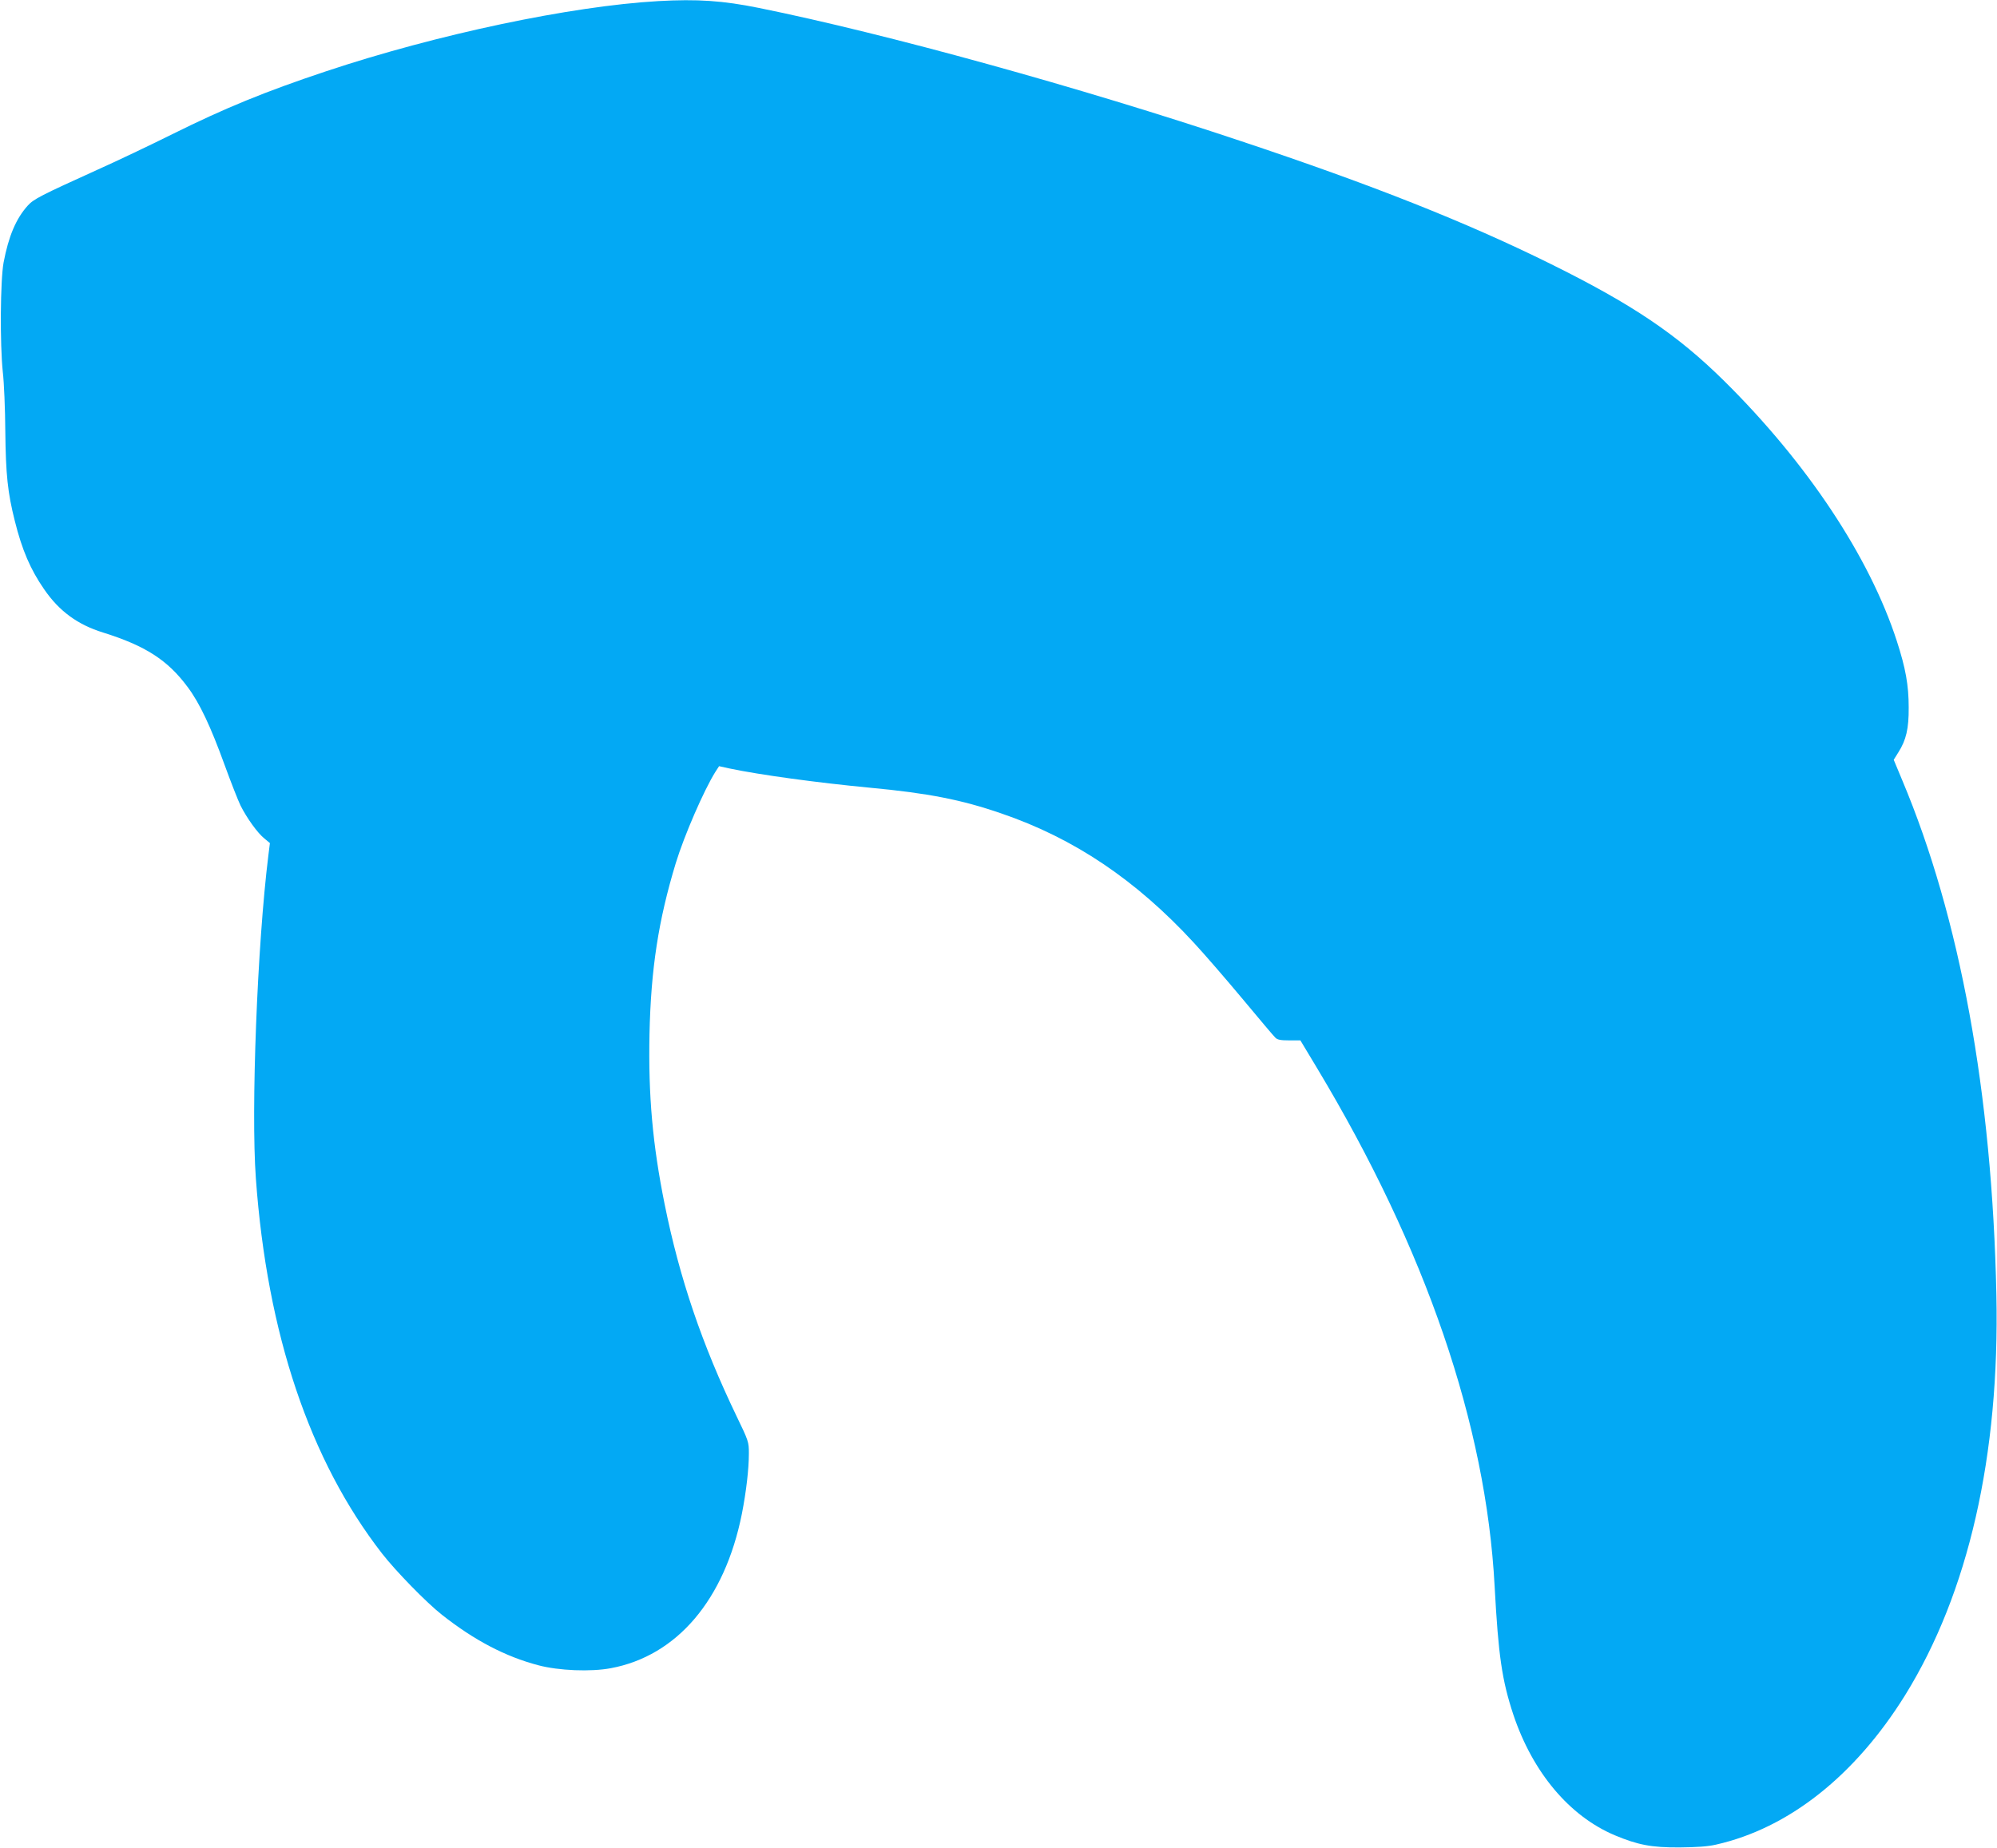
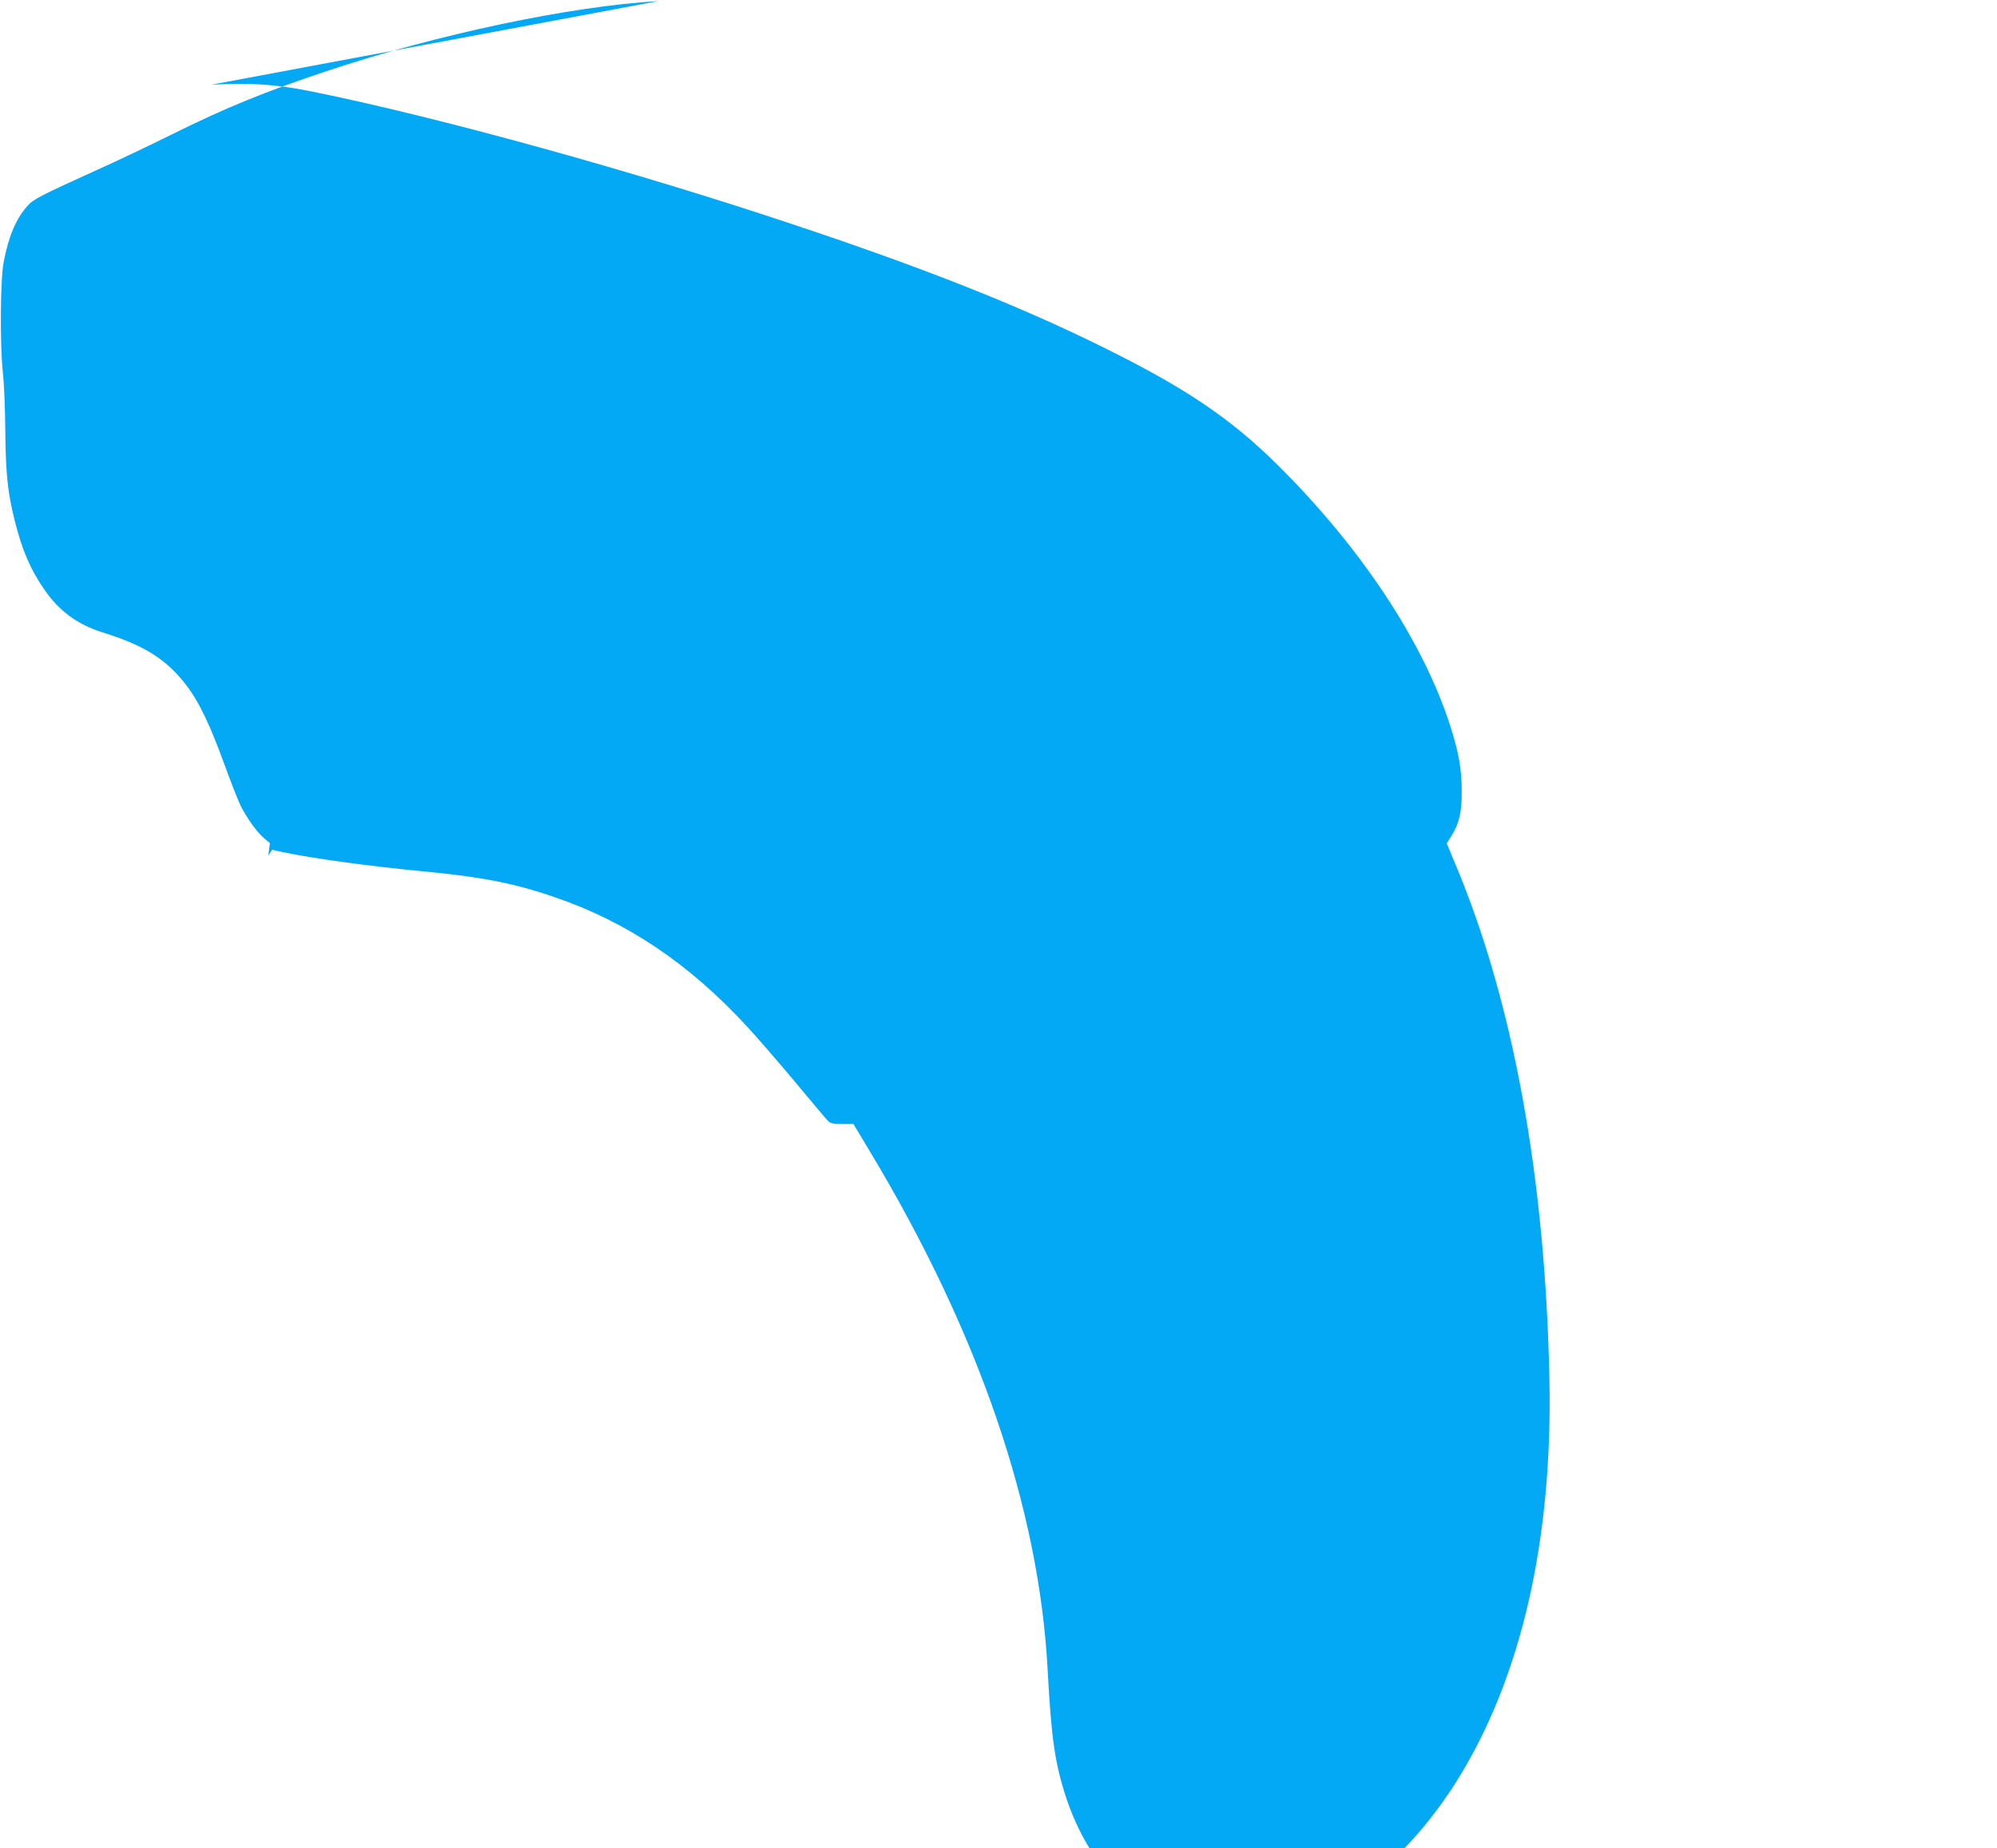
<svg xmlns="http://www.w3.org/2000/svg" version="1.0" width="1280pt" height="1185pt" viewBox="0 0 1280 1185" preserveAspectRatio="xMidYMid meet">
  <g transform="translate(0,1185) scale(0.1,-0.1)" fill="#03a9f4" stroke="none">
-     <path d="M4220 11843 c-561 -32 -1419 -213 -2130 -450 -390 -130 -649 -236 -985 -403 -143 -71 -359 -174 -480 -228 -364 -165 -409 -188 -447 -230 -75 -83 -123 -196 -155 -365 -21 -115 -24 -521 -5 -702 8 -66 15 -237 16 -380 3 -276 15 -393 61 -575 46 -185 100 -311 188 -438 96 -140 215 -227 377 -277 272 -85 415 -177 543 -350 77 -103 147 -252 237 -500 40 -110 86 -227 102 -260 41 -81 109 -176 153 -211 l35 -29 -10 -80 c-71 -573 -112 -1631 -80 -2070 72 -996 345 -1808 809 -2405 88 -113 284 -314 383 -392 208 -164 406 -268 618 -324 131 -35 337 -43 465 -19 424 79 730 439 840 989 28 143 45 287 45 389 0 72 -2 79 -79 238 -222 462 -365 883 -461 1359 -77 383 -105 694 -97 1090 9 418 57 729 168 1095 55 180 181 469 254 586 l24 37 68 -15 c195 -41 562 -91 898 -123 374 -35 588 -77 843 -165 466 -159 864 -427 1235 -830 66 -71 206 -233 312 -360 105 -126 199 -238 209 -247 13 -14 34 -18 89 -18 l72 0 107 -178 c697 -1160 1083 -2286 1138 -3322 24 -445 47 -602 120 -823 124 -370 359 -650 650 -773 148 -62 236 -79 415 -78 111 1 183 6 234 18 466 105 891 442 1212 958 406 655 607 1536 585 2568 -27 1291 -233 2417 -603 3297 l-55 132 30 48 c50 79 67 152 66 288 0 143 -20 252 -76 425 -175 540 -575 1142 -1108 1669 -301 297 -587 490 -1115 751 -538 266 -1140 505 -1980 785 -1028 344 -2275 689 -3090 854 -231 47 -395 58 -645 44z" />
+     <path d="M4220 11843 c-561 -32 -1419 -213 -2130 -450 -390 -130 -649 -236 -985 -403 -143 -71 -359 -174 -480 -228 -364 -165 -409 -188 -447 -230 -75 -83 -123 -196 -155 -365 -21 -115 -24 -521 -5 -702 8 -66 15 -237 16 -380 3 -276 15 -393 61 -575 46 -185 100 -311 188 -438 96 -140 215 -227 377 -277 272 -85 415 -177 543 -350 77 -103 147 -252 237 -500 40 -110 86 -227 102 -260 41 -81 109 -176 153 -211 l35 -29 -10 -80 l24 37 68 -15 c195 -41 562 -91 898 -123 374 -35 588 -77 843 -165 466 -159 864 -427 1235 -830 66 -71 206 -233 312 -360 105 -126 199 -238 209 -247 13 -14 34 -18 89 -18 l72 0 107 -178 c697 -1160 1083 -2286 1138 -3322 24 -445 47 -602 120 -823 124 -370 359 -650 650 -773 148 -62 236 -79 415 -78 111 1 183 6 234 18 466 105 891 442 1212 958 406 655 607 1536 585 2568 -27 1291 -233 2417 -603 3297 l-55 132 30 48 c50 79 67 152 66 288 0 143 -20 252 -76 425 -175 540 -575 1142 -1108 1669 -301 297 -587 490 -1115 751 -538 266 -1140 505 -1980 785 -1028 344 -2275 689 -3090 854 -231 47 -395 58 -645 44z" />
  </g>
</svg>